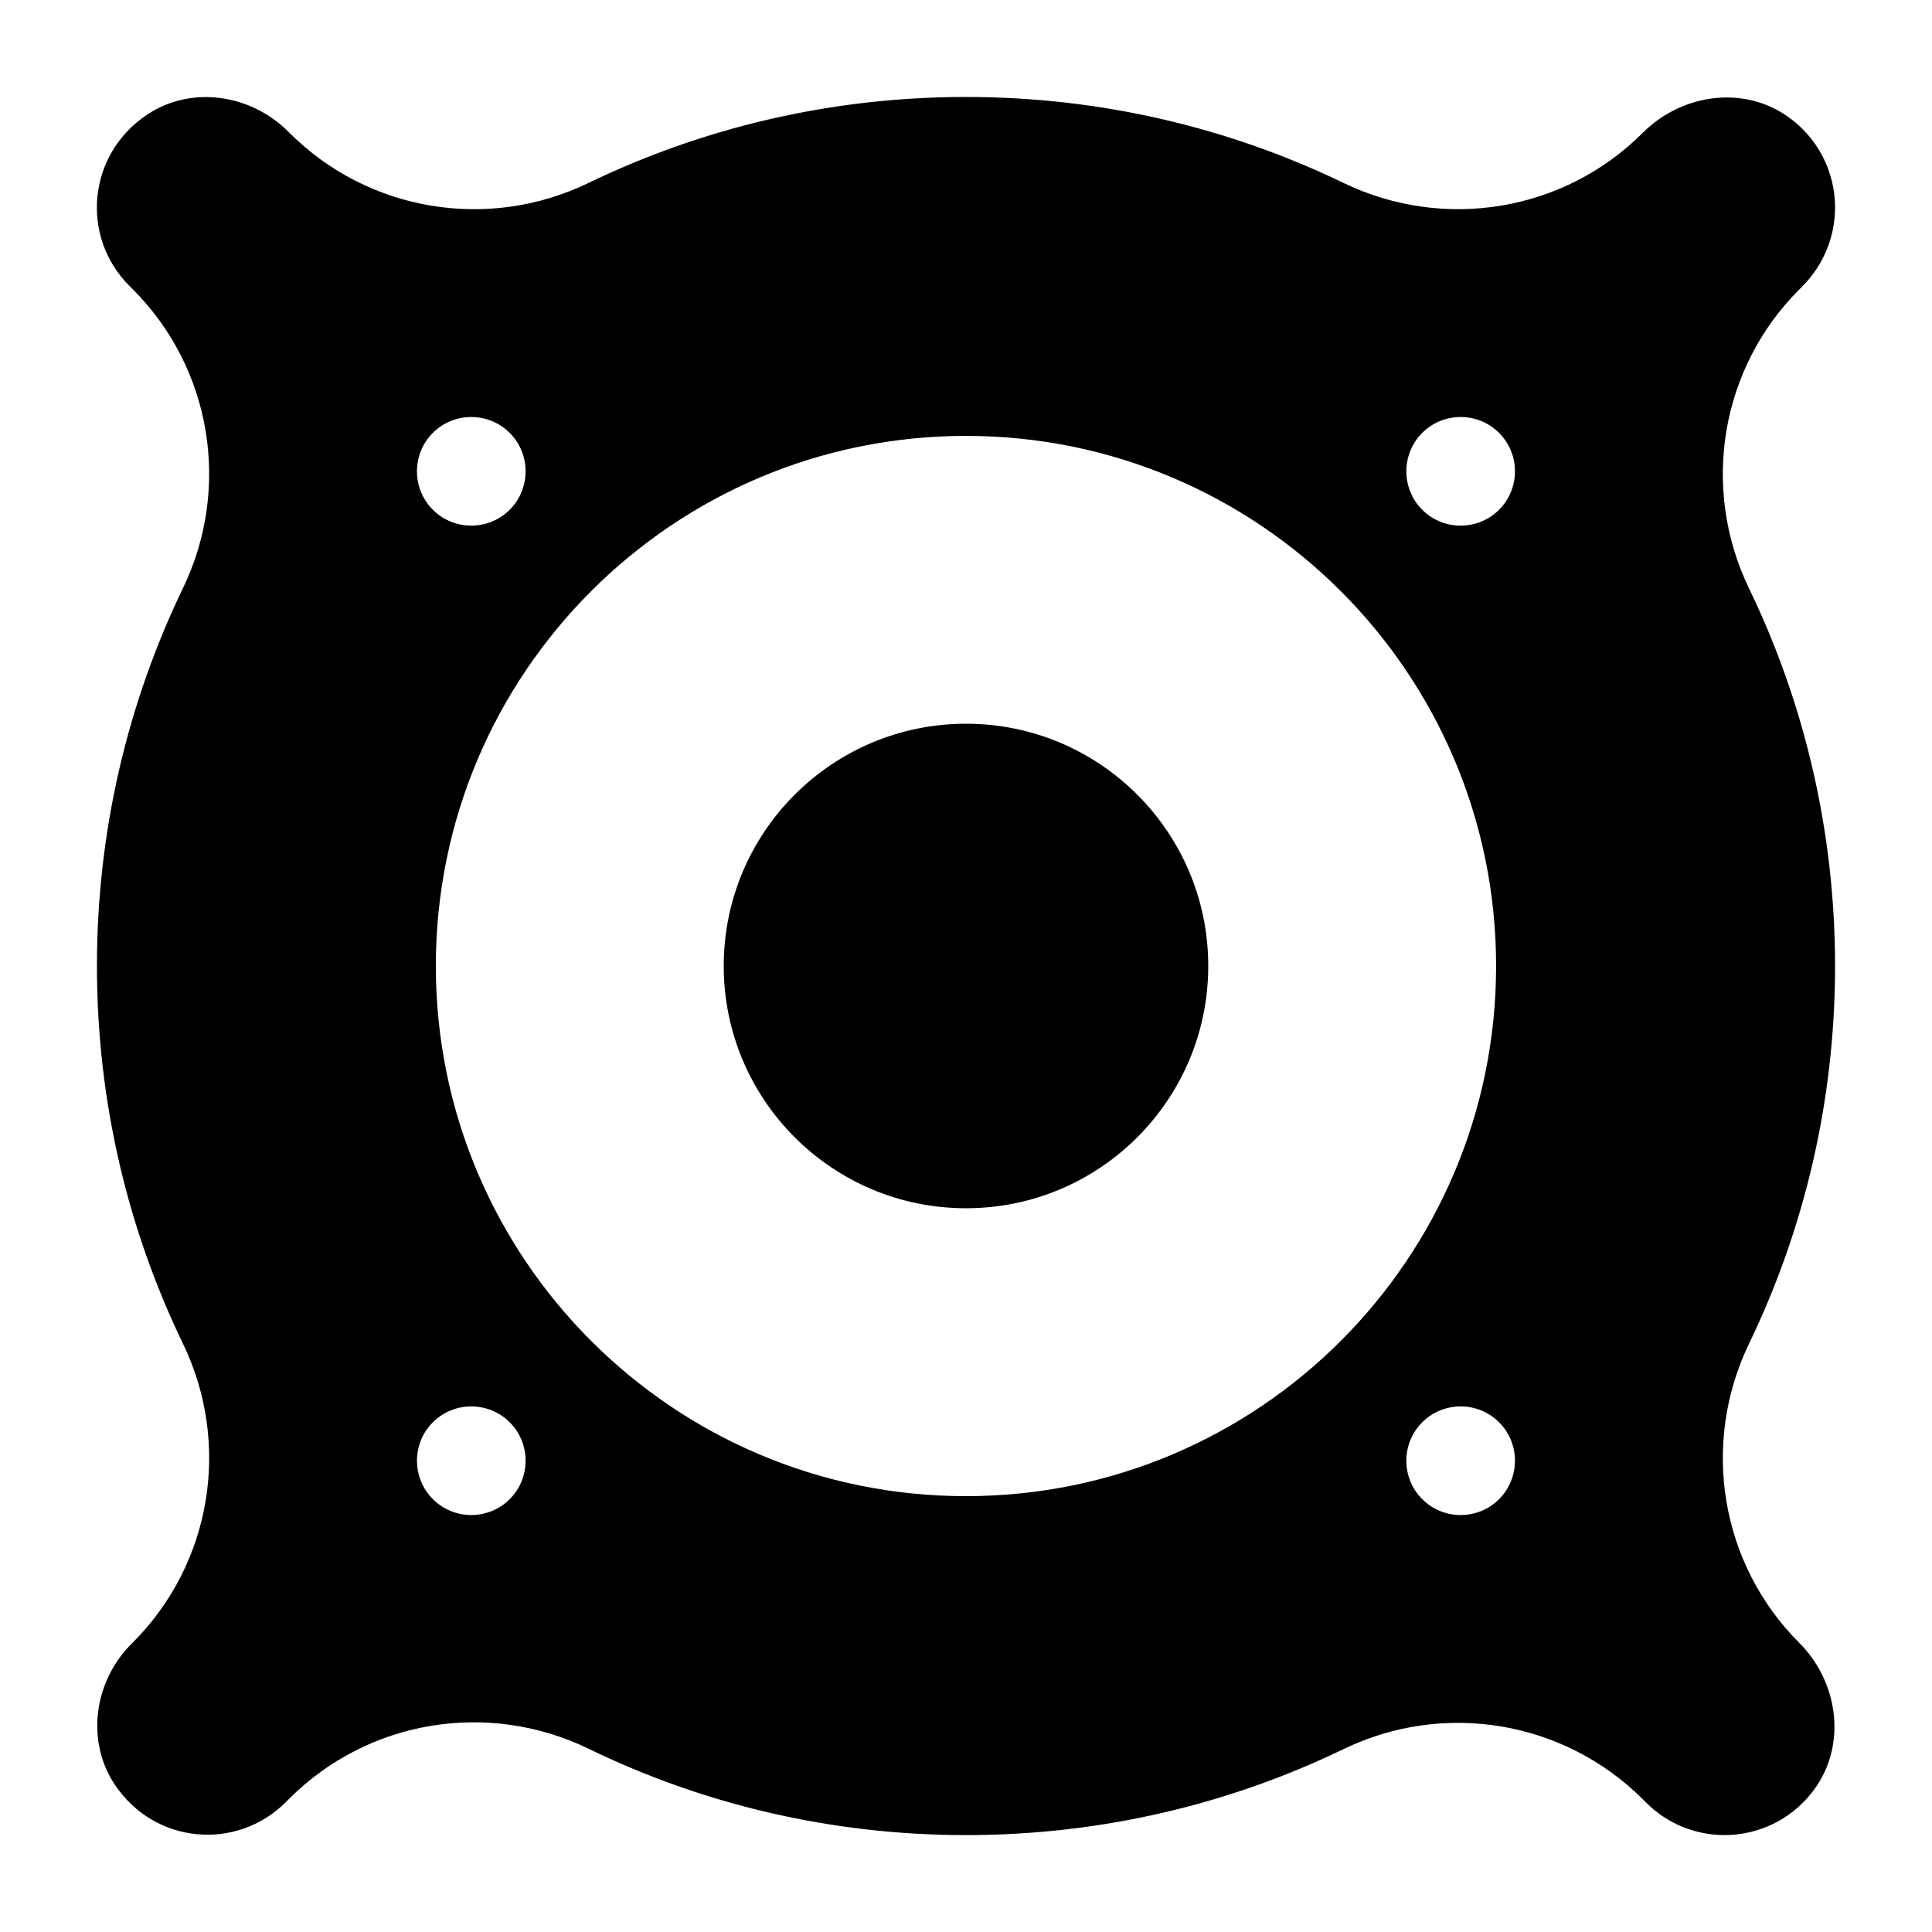
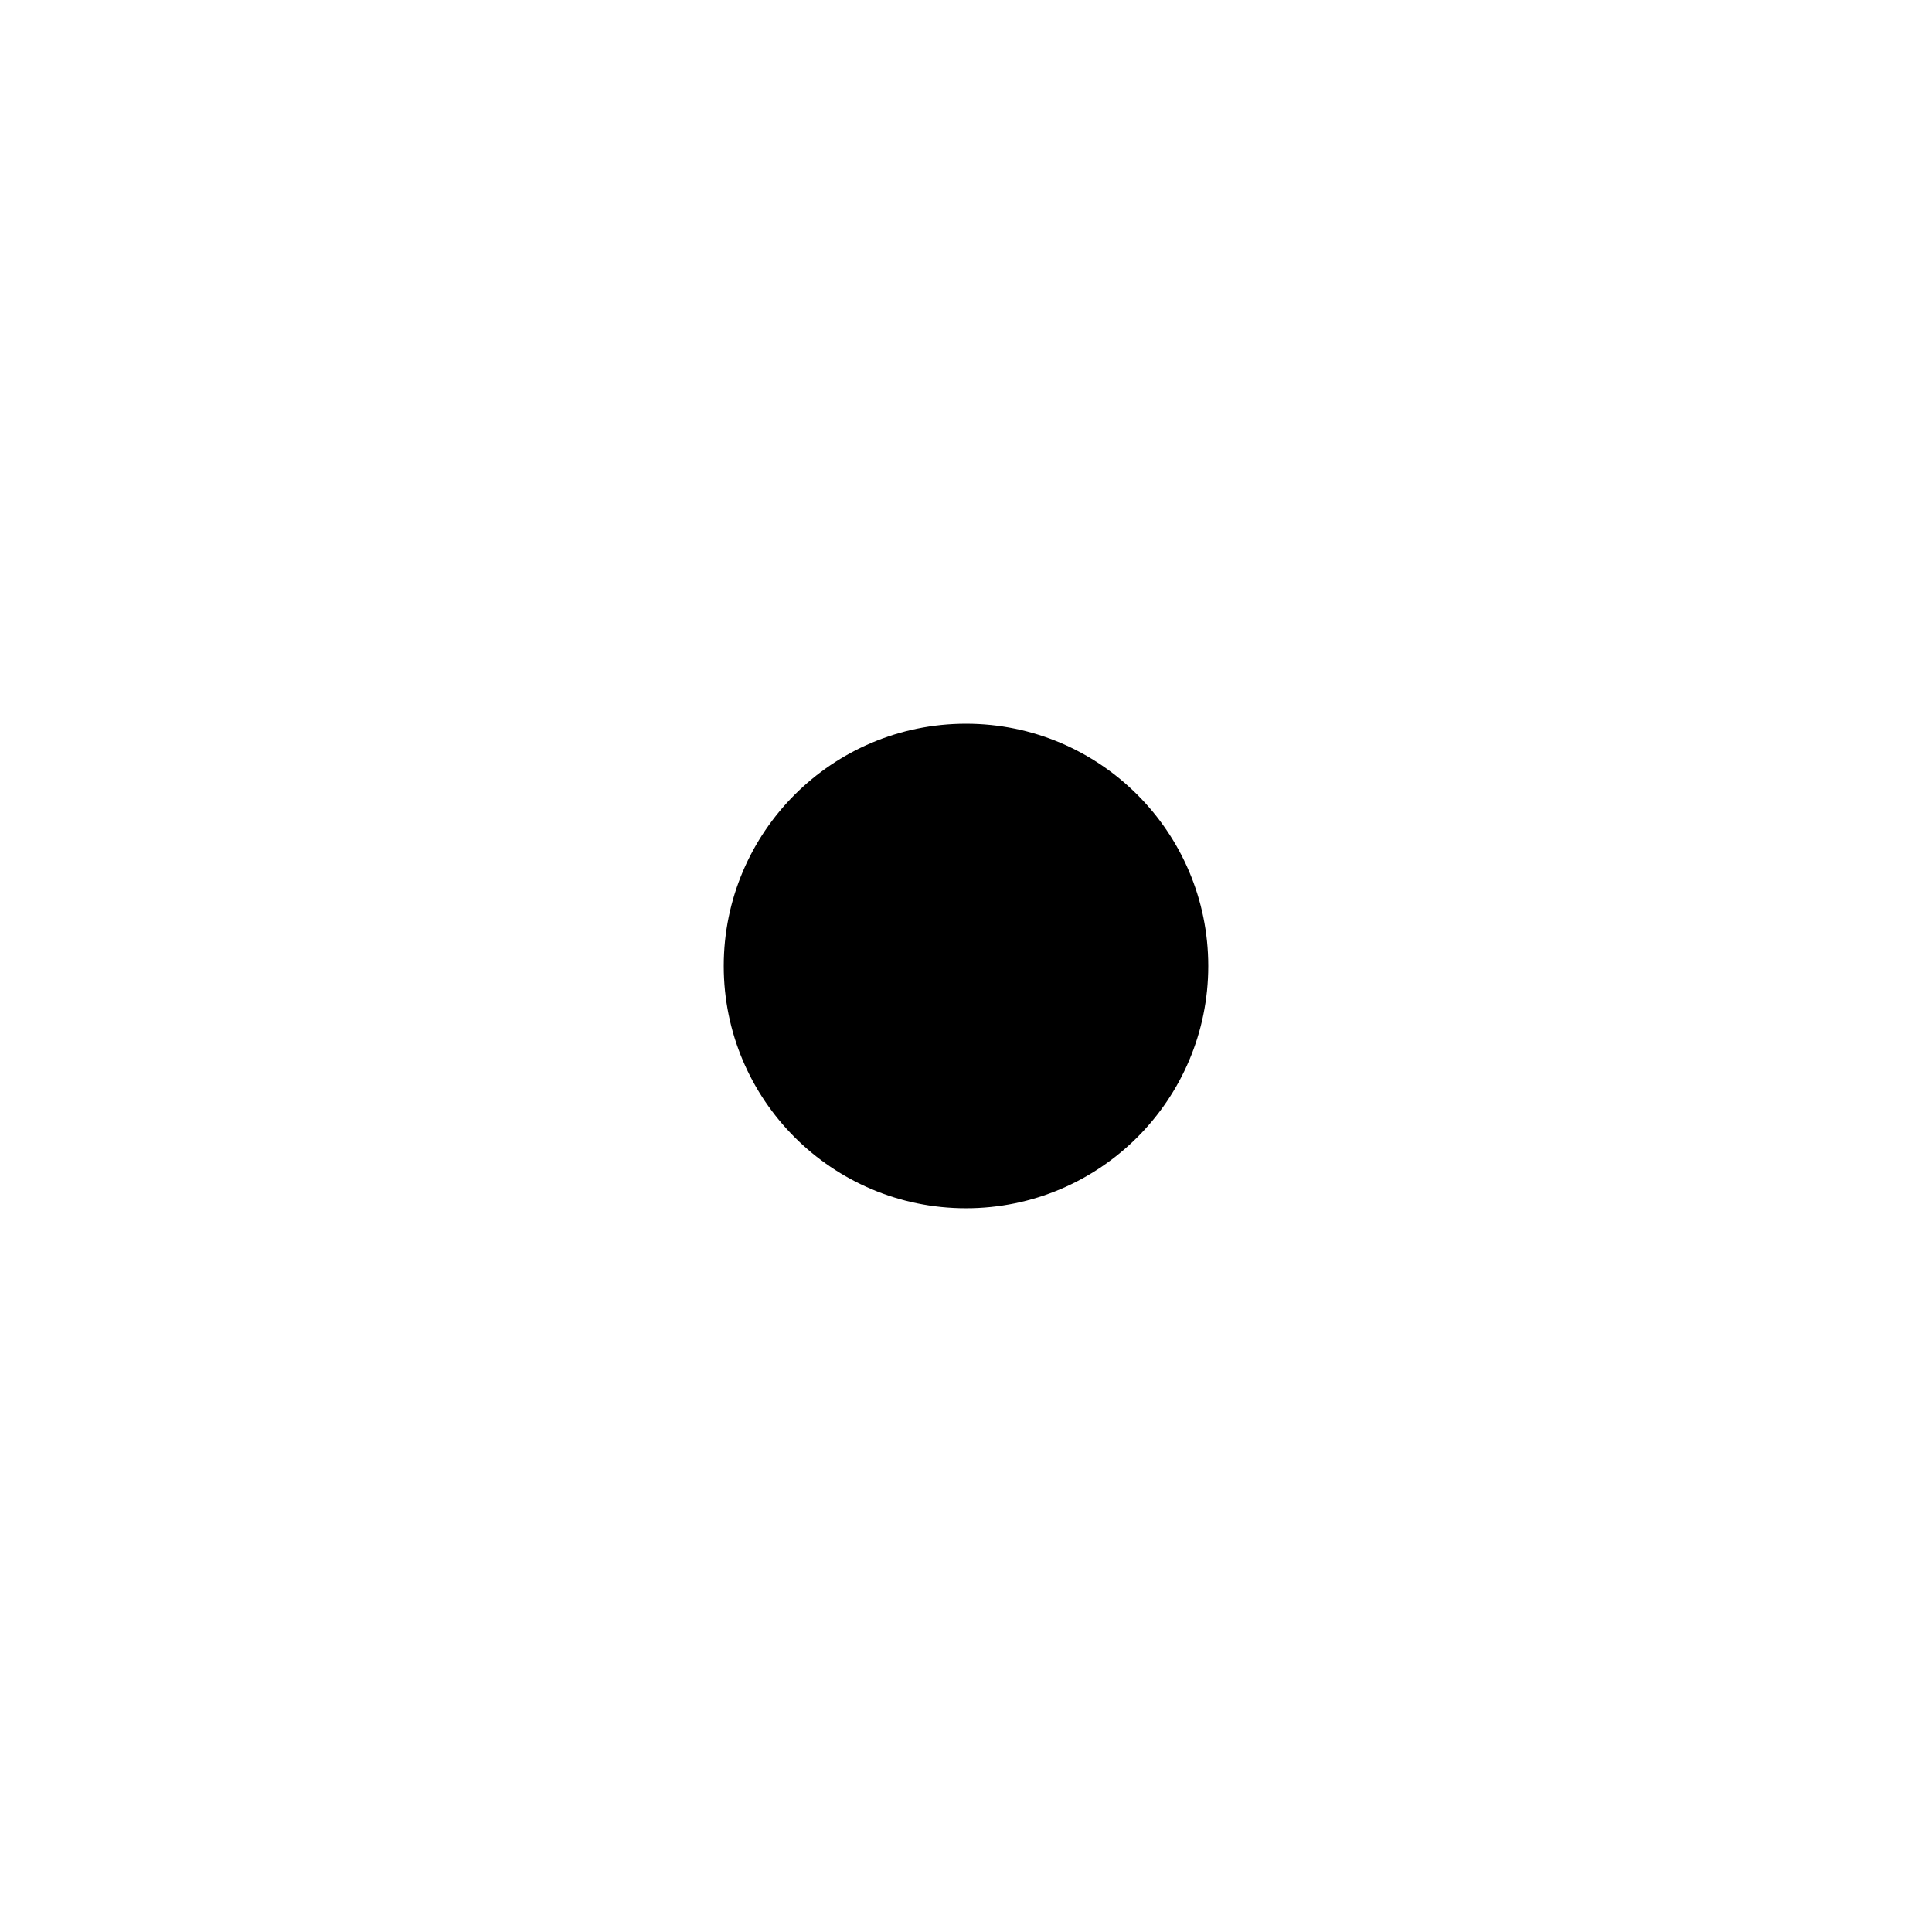
<svg xmlns="http://www.w3.org/2000/svg" fill="#000000" width="800px" height="800px" version="1.1" viewBox="144 144 512 512">
  <g>
-     <path d="m620.81 579.36c-20.871-20.871-26.125-52.613-13.316-79.242 14.609-30.23 22.816-64.273 22.816-100.11 0-35.844-8.203-69.887-22.816-100.11-12.812-26.559-7.559-58.297 13.316-79.172l0.938-0.938c5.684-5.758 8.562-13.312 8.562-20.801 0-9.355-4.461-18.785-13.316-24.613-11.805-7.773-27.637-5.184-37.641 4.82-20.871 20.871-52.613 26.125-79.242 13.316-30.23-14.609-64.199-22.812-100.11-22.812s-69.887 8.203-100.11 22.816c-26.559 12.812-58.297 7.559-79.172-13.316l-0.359-0.359c-10.004-9.934-25.695-12.238-37.355-4.465-15.977 10.652-17.633 32.461-4.75 45.344l0.938 0.938c20.871 20.871 26.125 52.613 13.316 79.172-14.613 30.297-22.816 64.27-22.816 100.18s8.203 69.887 22.816 100.11c12.812 26.559 7.559 58.297-13.316 79.172l-0.359 0.359c-9.859 9.859-12.164 25.551-4.461 37.211 10.652 16.051 32.461 17.633 45.344 4.75l0.938-0.938c20.871-20.871 52.613-26.125 79.172-13.316 30.293 14.754 64.336 22.961 100.18 22.961 35.914 0 69.887-8.203 100.11-22.816 26.559-12.812 58.297-7.559 79.242 13.316l0.938 0.938c5.684 5.684 13.242 8.562 20.727 8.562 9.355 0 18.785-4.461 24.613-13.316 7.703-11.805 5.184-27.637-4.82-37.641zm-362.1-320.64c5.613-5.613 14.754-5.613 20.367 0 5.613 5.613 5.613 14.754 0 20.367s-14.754 5.613-20.367 0c-5.613-5.613-5.613-14.754 0-20.367zm20.371 282.57c-5.613 5.613-14.754 5.613-20.367 0s-5.613-14.754 0-20.367c5.613-5.613 14.754-5.613 20.367 0 5.613 5.613 5.613 14.754 0 20.367zm120.91-0.793c-77.586 0-140.49-62.902-140.49-140.49 0-77.586 62.902-140.49 140.49-140.49 77.586 0 140.49 62.902 140.49 140.49-0.004 77.59-62.906 140.49-140.49 140.49zm141.28 0.793c-5.613 5.613-14.754 5.613-20.367 0-5.613-5.613-5.613-14.754 0-20.367 5.613-5.613 14.754-5.613 20.367 0 5.613 5.613 5.613 14.754 0 20.367zm0-262.2c-5.613 5.613-14.754 5.613-20.367 0-5.613-5.613-5.613-14.754 0-20.367 5.613-5.613 14.754-5.613 20.367 0 5.613 5.609 5.613 14.75 0 20.367z" />
    <path d="m464.2 400c0 35.453-28.746 64.199-64.199 64.199-35.457 0-64.203-28.746-64.203-64.199 0-35.457 28.746-64.203 64.203-64.203 35.453 0 64.199 28.746 64.199 64.203" />
  </g>
</svg>